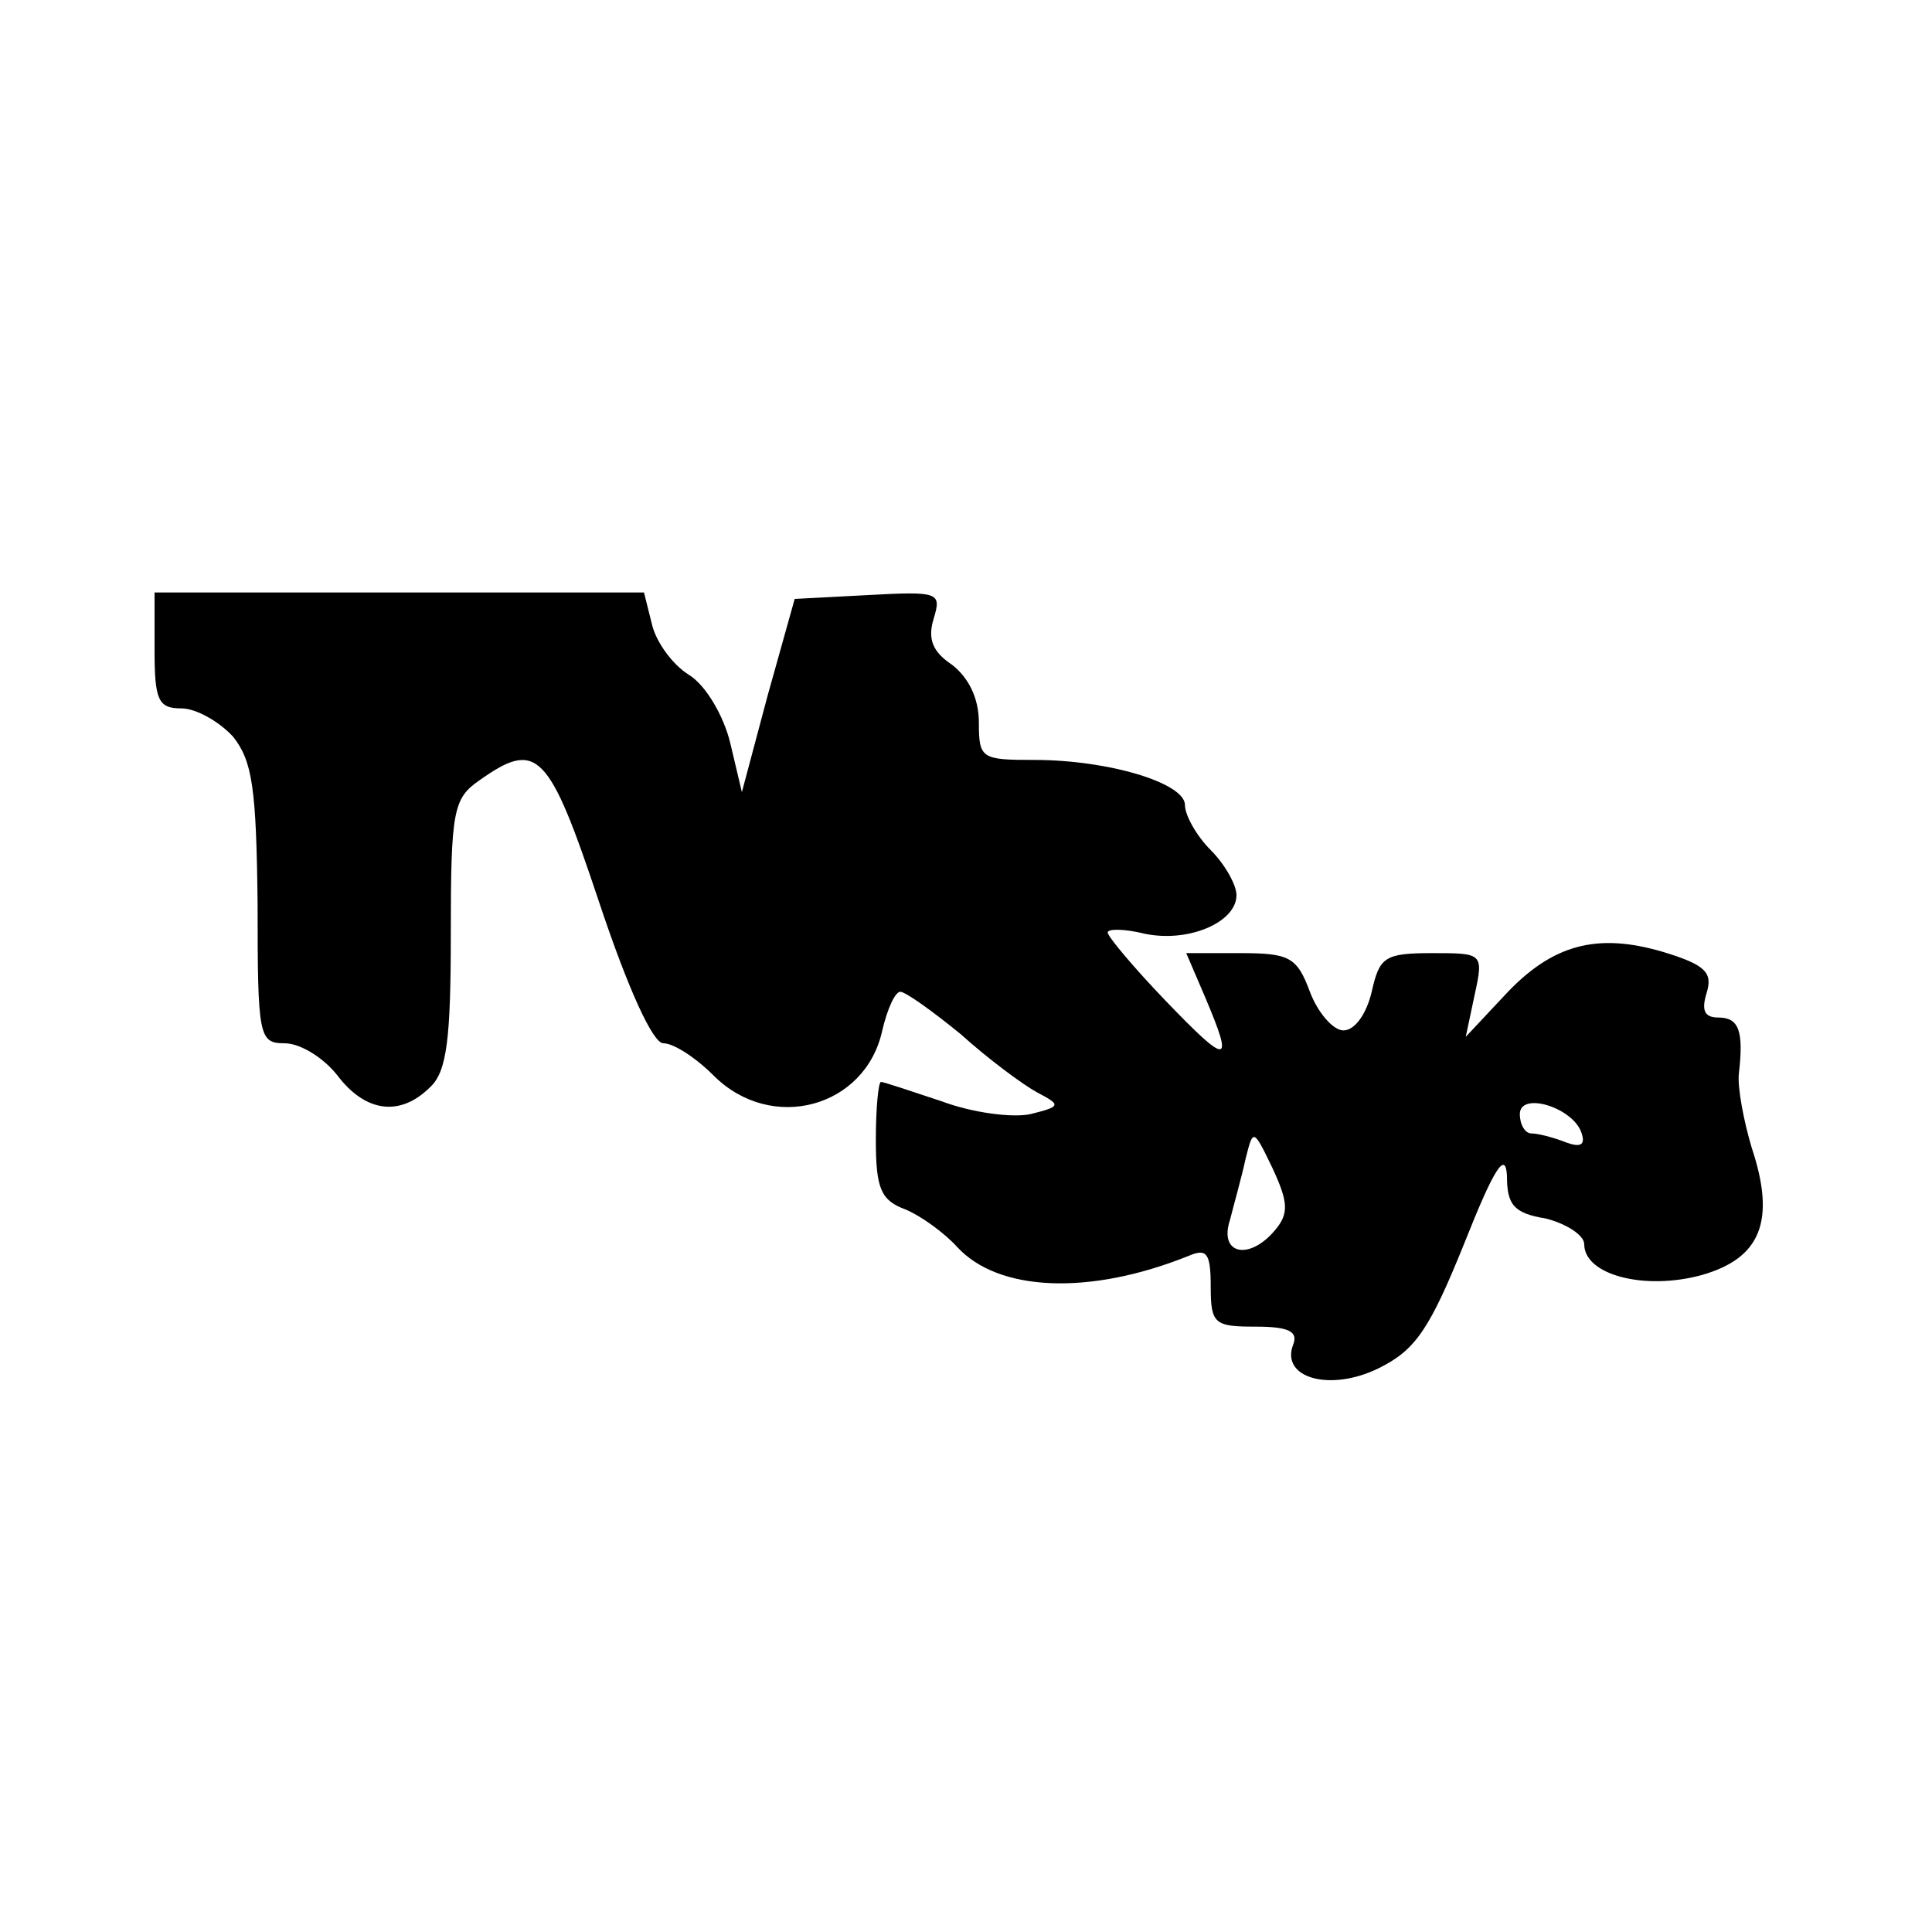
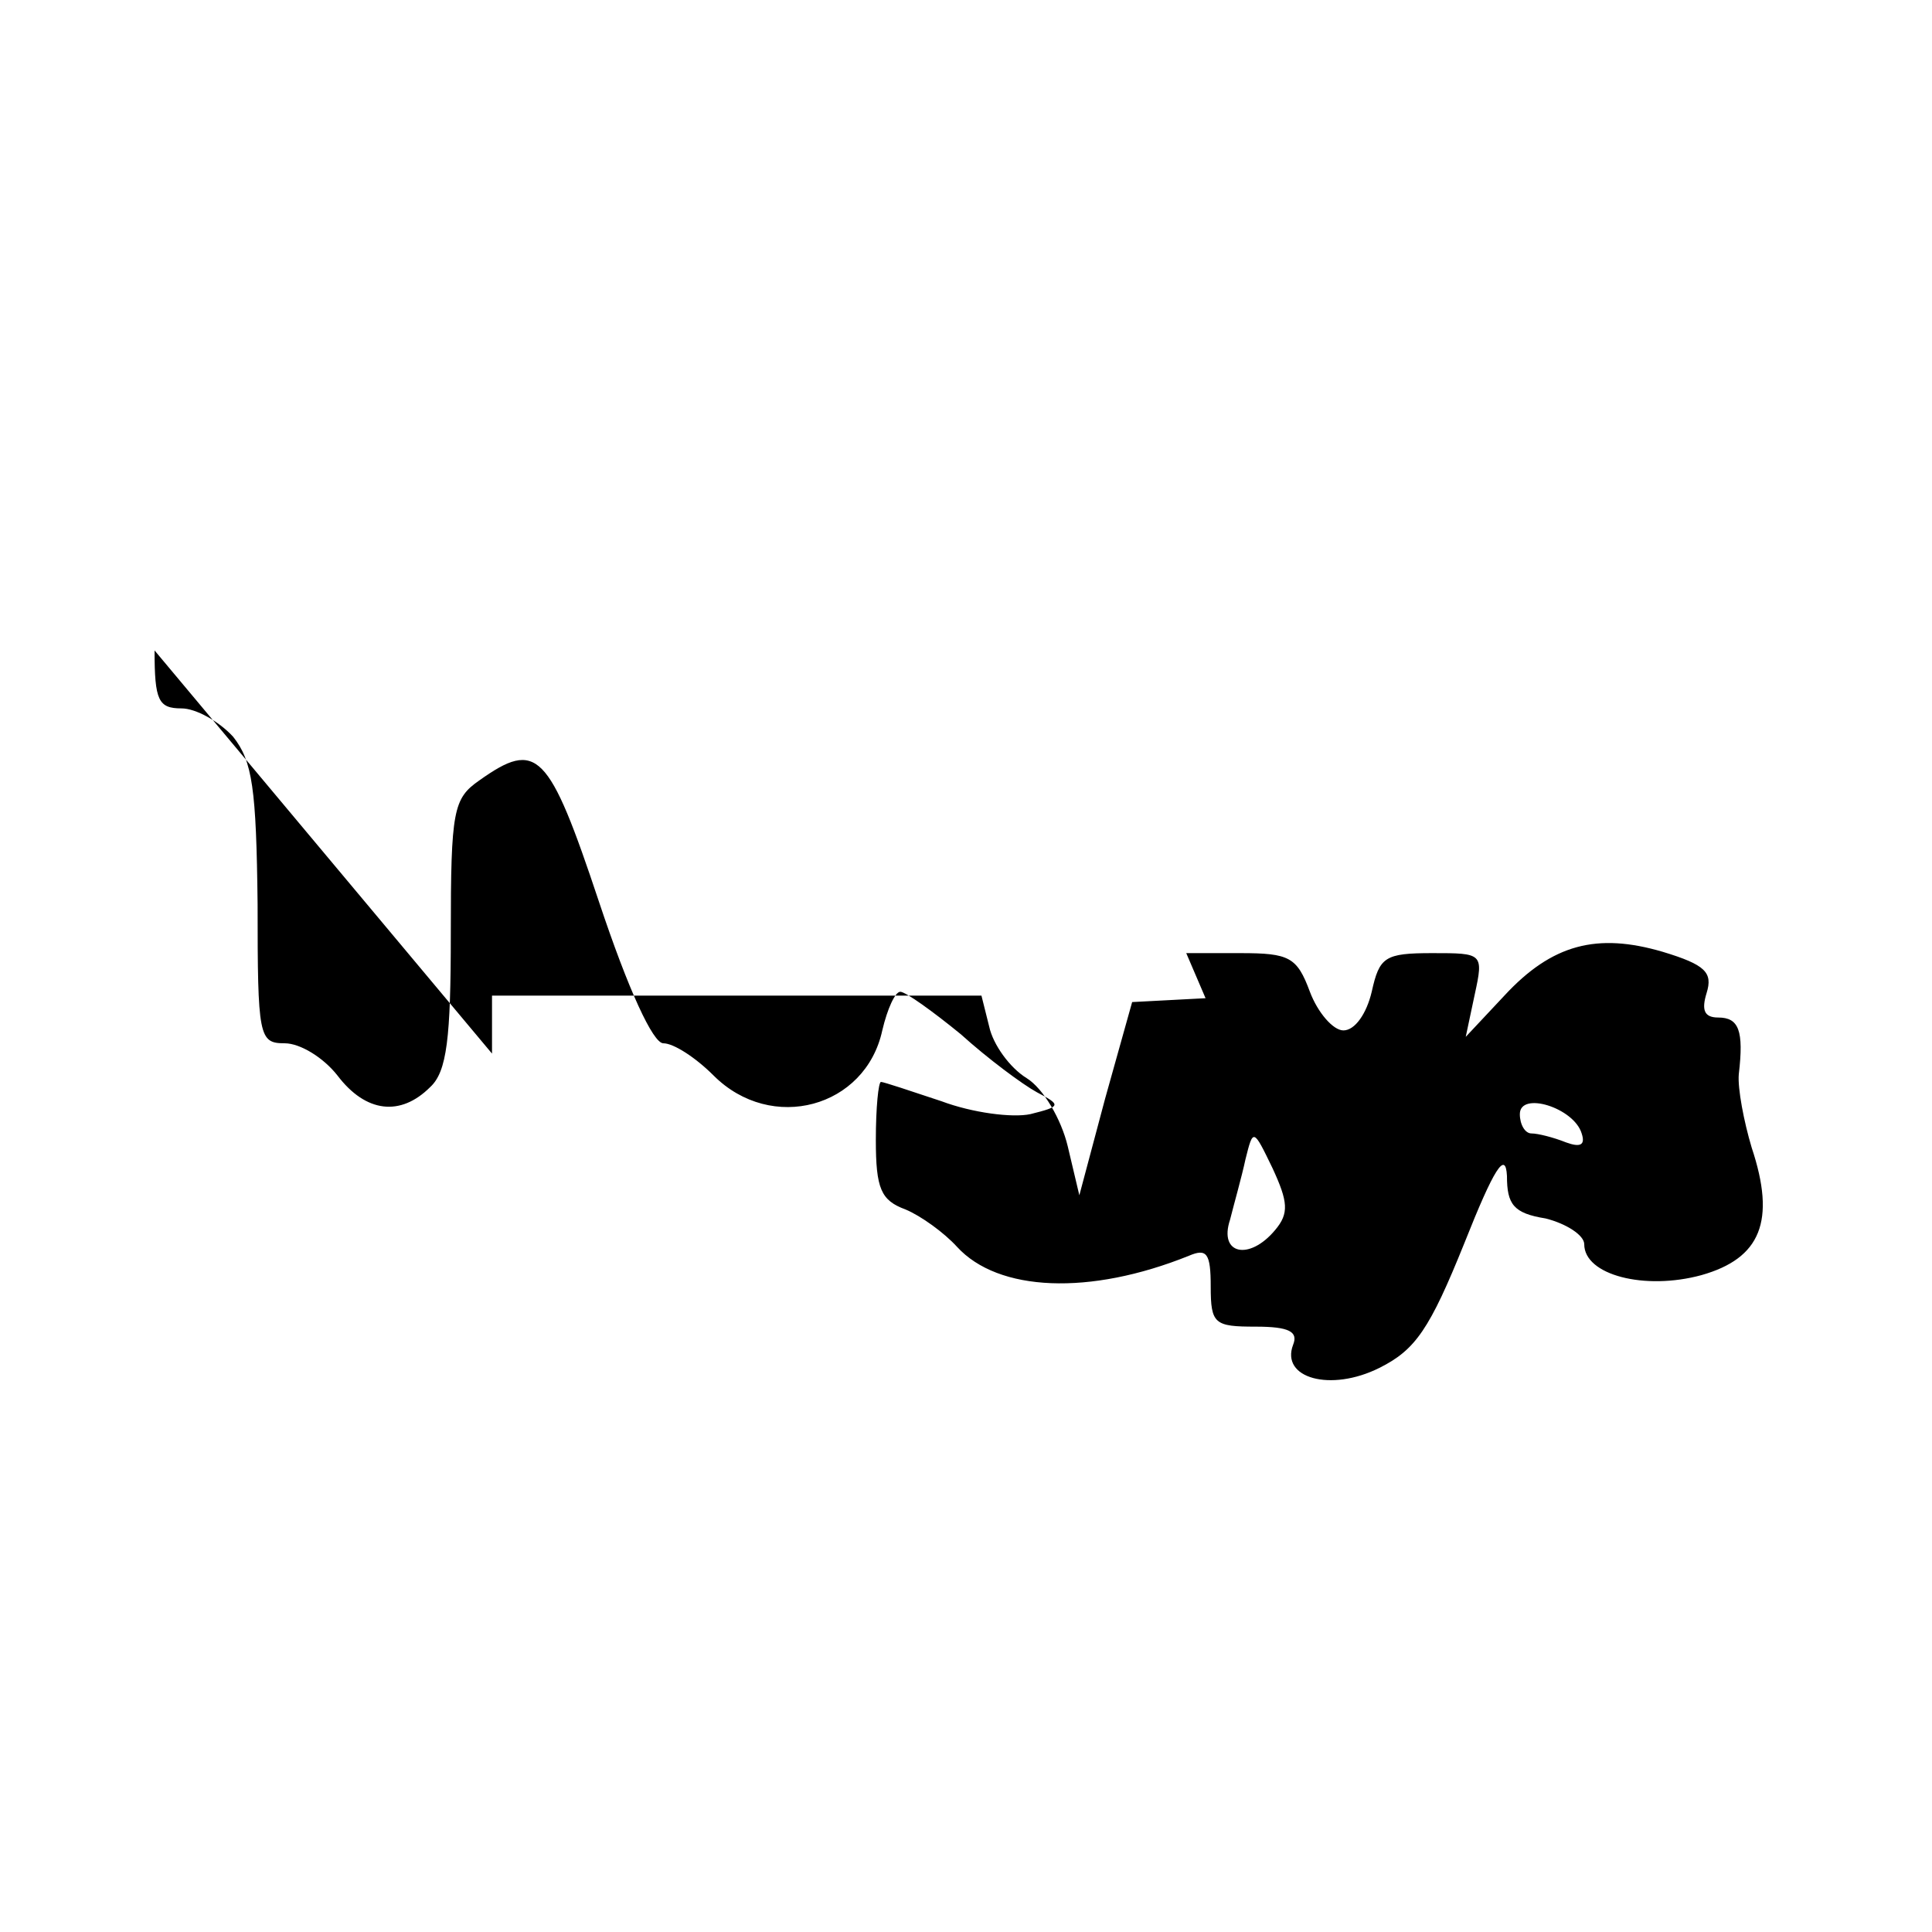
<svg xmlns="http://www.w3.org/2000/svg" version="1.0" width="150pt" height="150pt" viewBox="0 0 150 150" preserveAspectRatio="xMidYMid meet">
  <g transform="translate(0,150) scale(0.1,-0.1)" fill="#000000" stroke="none">
-     <path d="M120 995 c0 -39 3 -45 21 -45 11 0 29 -10 40 -22 15 -19 18 -40 19 -130 0 -103 1 -108 21 -108 12 0 30 -11 41 -25 22 -29 49 -32 72 -9 13 12 16 38 16 119 0 96 2 105 22 119 45 32 54 23 93 -94 23 -69 42 -110 50 -110 8 0 25 -11 39 -25 45 -45 118 -25 131 35 4 17 10 30 14 30 4 0 25 -15 47 -33 21 -19 48 -39 59 -45 19 -10 19 -11 -5 -17 -14 -3 -45 1 -69 10 -24 8 -45 15 -47 15 -2 0 -4 -20 -4 -45 0 -38 4 -47 23 -54 12 -5 30 -18 40 -29 32 -35 103 -38 180 -7 14 6 17 2 17 -24 0 -29 3 -31 35 -31 26 0 33 -4 29 -14 -10 -26 29 -37 67 -18 28 14 39 30 66 97 23 58 32 72 33 52 0 -22 5 -29 30 -33 16 -4 30 -13 30 -20 0 -24 47 -36 91 -24 46 13 58 42 39 99 -6 20 -11 46 -10 57 4 34 0 44 -16 44 -11 0 -13 6 -9 19 5 16 -1 22 -34 32 -51 15 -86 6 -123 -34 l-30 -32 7 33 c7 32 6 32 -33 32 -37 0 -41 -3 -47 -30 -4 -17 -13 -30 -22 -30 -8 0 -20 14 -26 30 -10 27 -16 30 -54 30 l-42 0 15 -35 c22 -52 18 -53 -31 -2 -25 26 -45 50 -45 53 0 3 13 3 29 -1 34 -7 71 9 71 30 0 8 -9 24 -20 35 -11 11 -20 27 -20 35 0 17 -59 35 -117 35 -41 0 -43 1 -43 29 0 19 -8 35 -21 45 -15 10 -19 20 -14 36 6 20 4 21 -51 18 l-57 -3 -21 -75 -20 -75 -9 38 c-5 21 -19 45 -32 53 -13 8 -26 26 -29 40 l-6 24 -190 0 -190 0 0 -45z m1108 -375 c3 -9 -1 -11 -12 -7 -10 4 -22 7 -27 7 -5 0 -9 7 -9 15 0 18 42 5 48 -15z m-238 -75 c-20 -24 -44 -19 -35 8 3 12 9 33 12 47 6 24 6 24 21 -7 12 -26 13 -35 2 -48z" />
+     <path d="M120 995 c0 -39 3 -45 21 -45 11 0 29 -10 40 -22 15 -19 18 -40 19 -130 0 -103 1 -108 21 -108 12 0 30 -11 41 -25 22 -29 49 -32 72 -9 13 12 16 38 16 119 0 96 2 105 22 119 45 32 54 23 93 -94 23 -69 42 -110 50 -110 8 0 25 -11 39 -25 45 -45 118 -25 131 35 4 17 10 30 14 30 4 0 25 -15 47 -33 21 -19 48 -39 59 -45 19 -10 19 -11 -5 -17 -14 -3 -45 1 -69 10 -24 8 -45 15 -47 15 -2 0 -4 -20 -4 -45 0 -38 4 -47 23 -54 12 -5 30 -18 40 -29 32 -35 103 -38 180 -7 14 6 17 2 17 -24 0 -29 3 -31 35 -31 26 0 33 -4 29 -14 -10 -26 29 -37 67 -18 28 14 39 30 66 97 23 58 32 72 33 52 0 -22 5 -29 30 -33 16 -4 30 -13 30 -20 0 -24 47 -36 91 -24 46 13 58 42 39 99 -6 20 -11 46 -10 57 4 34 0 44 -16 44 -11 0 -13 6 -9 19 5 16 -1 22 -34 32 -51 15 -86 6 -123 -34 l-30 -32 7 33 c7 32 6 32 -33 32 -37 0 -41 -3 -47 -30 -4 -17 -13 -30 -22 -30 -8 0 -20 14 -26 30 -10 27 -16 30 -54 30 l-42 0 15 -35 l-57 -3 -21 -75 -20 -75 -9 38 c-5 21 -19 45 -32 53 -13 8 -26 26 -29 40 l-6 24 -190 0 -190 0 0 -45z m1108 -375 c3 -9 -1 -11 -12 -7 -10 4 -22 7 -27 7 -5 0 -9 7 -9 15 0 18 42 5 48 -15z m-238 -75 c-20 -24 -44 -19 -35 8 3 12 9 33 12 47 6 24 6 24 21 -7 12 -26 13 -35 2 -48z" />
  </g>
</svg>